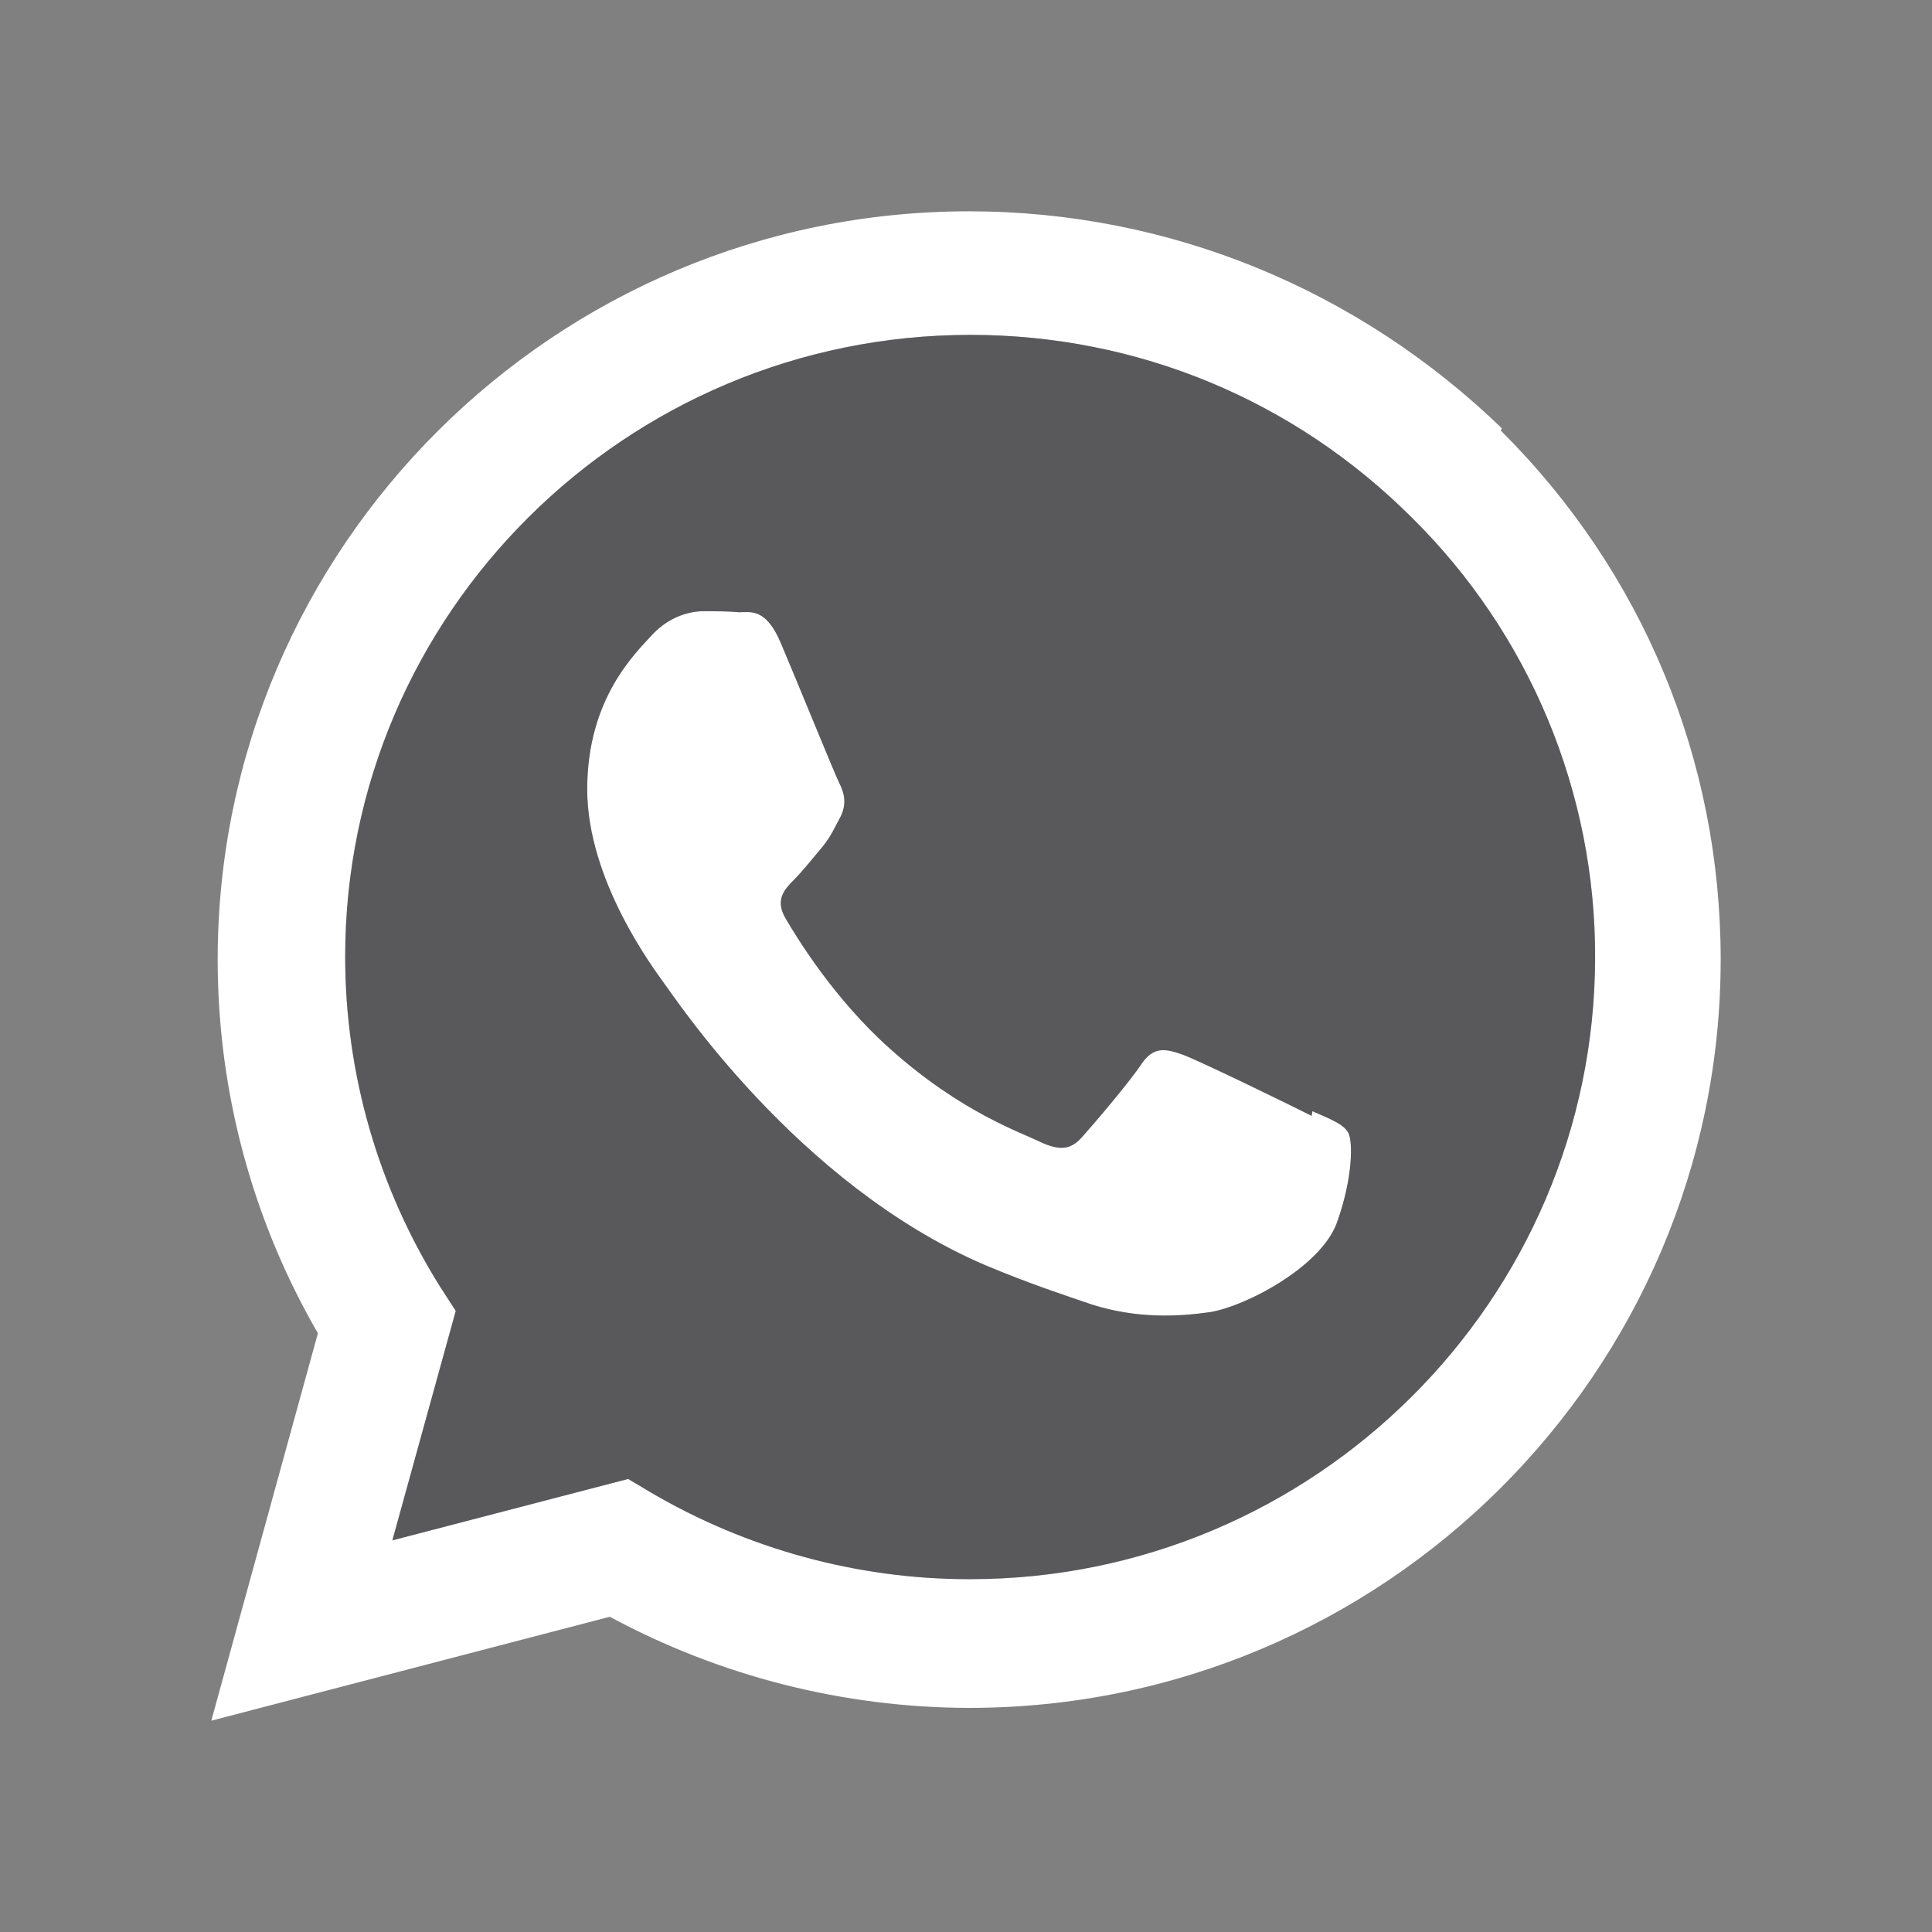
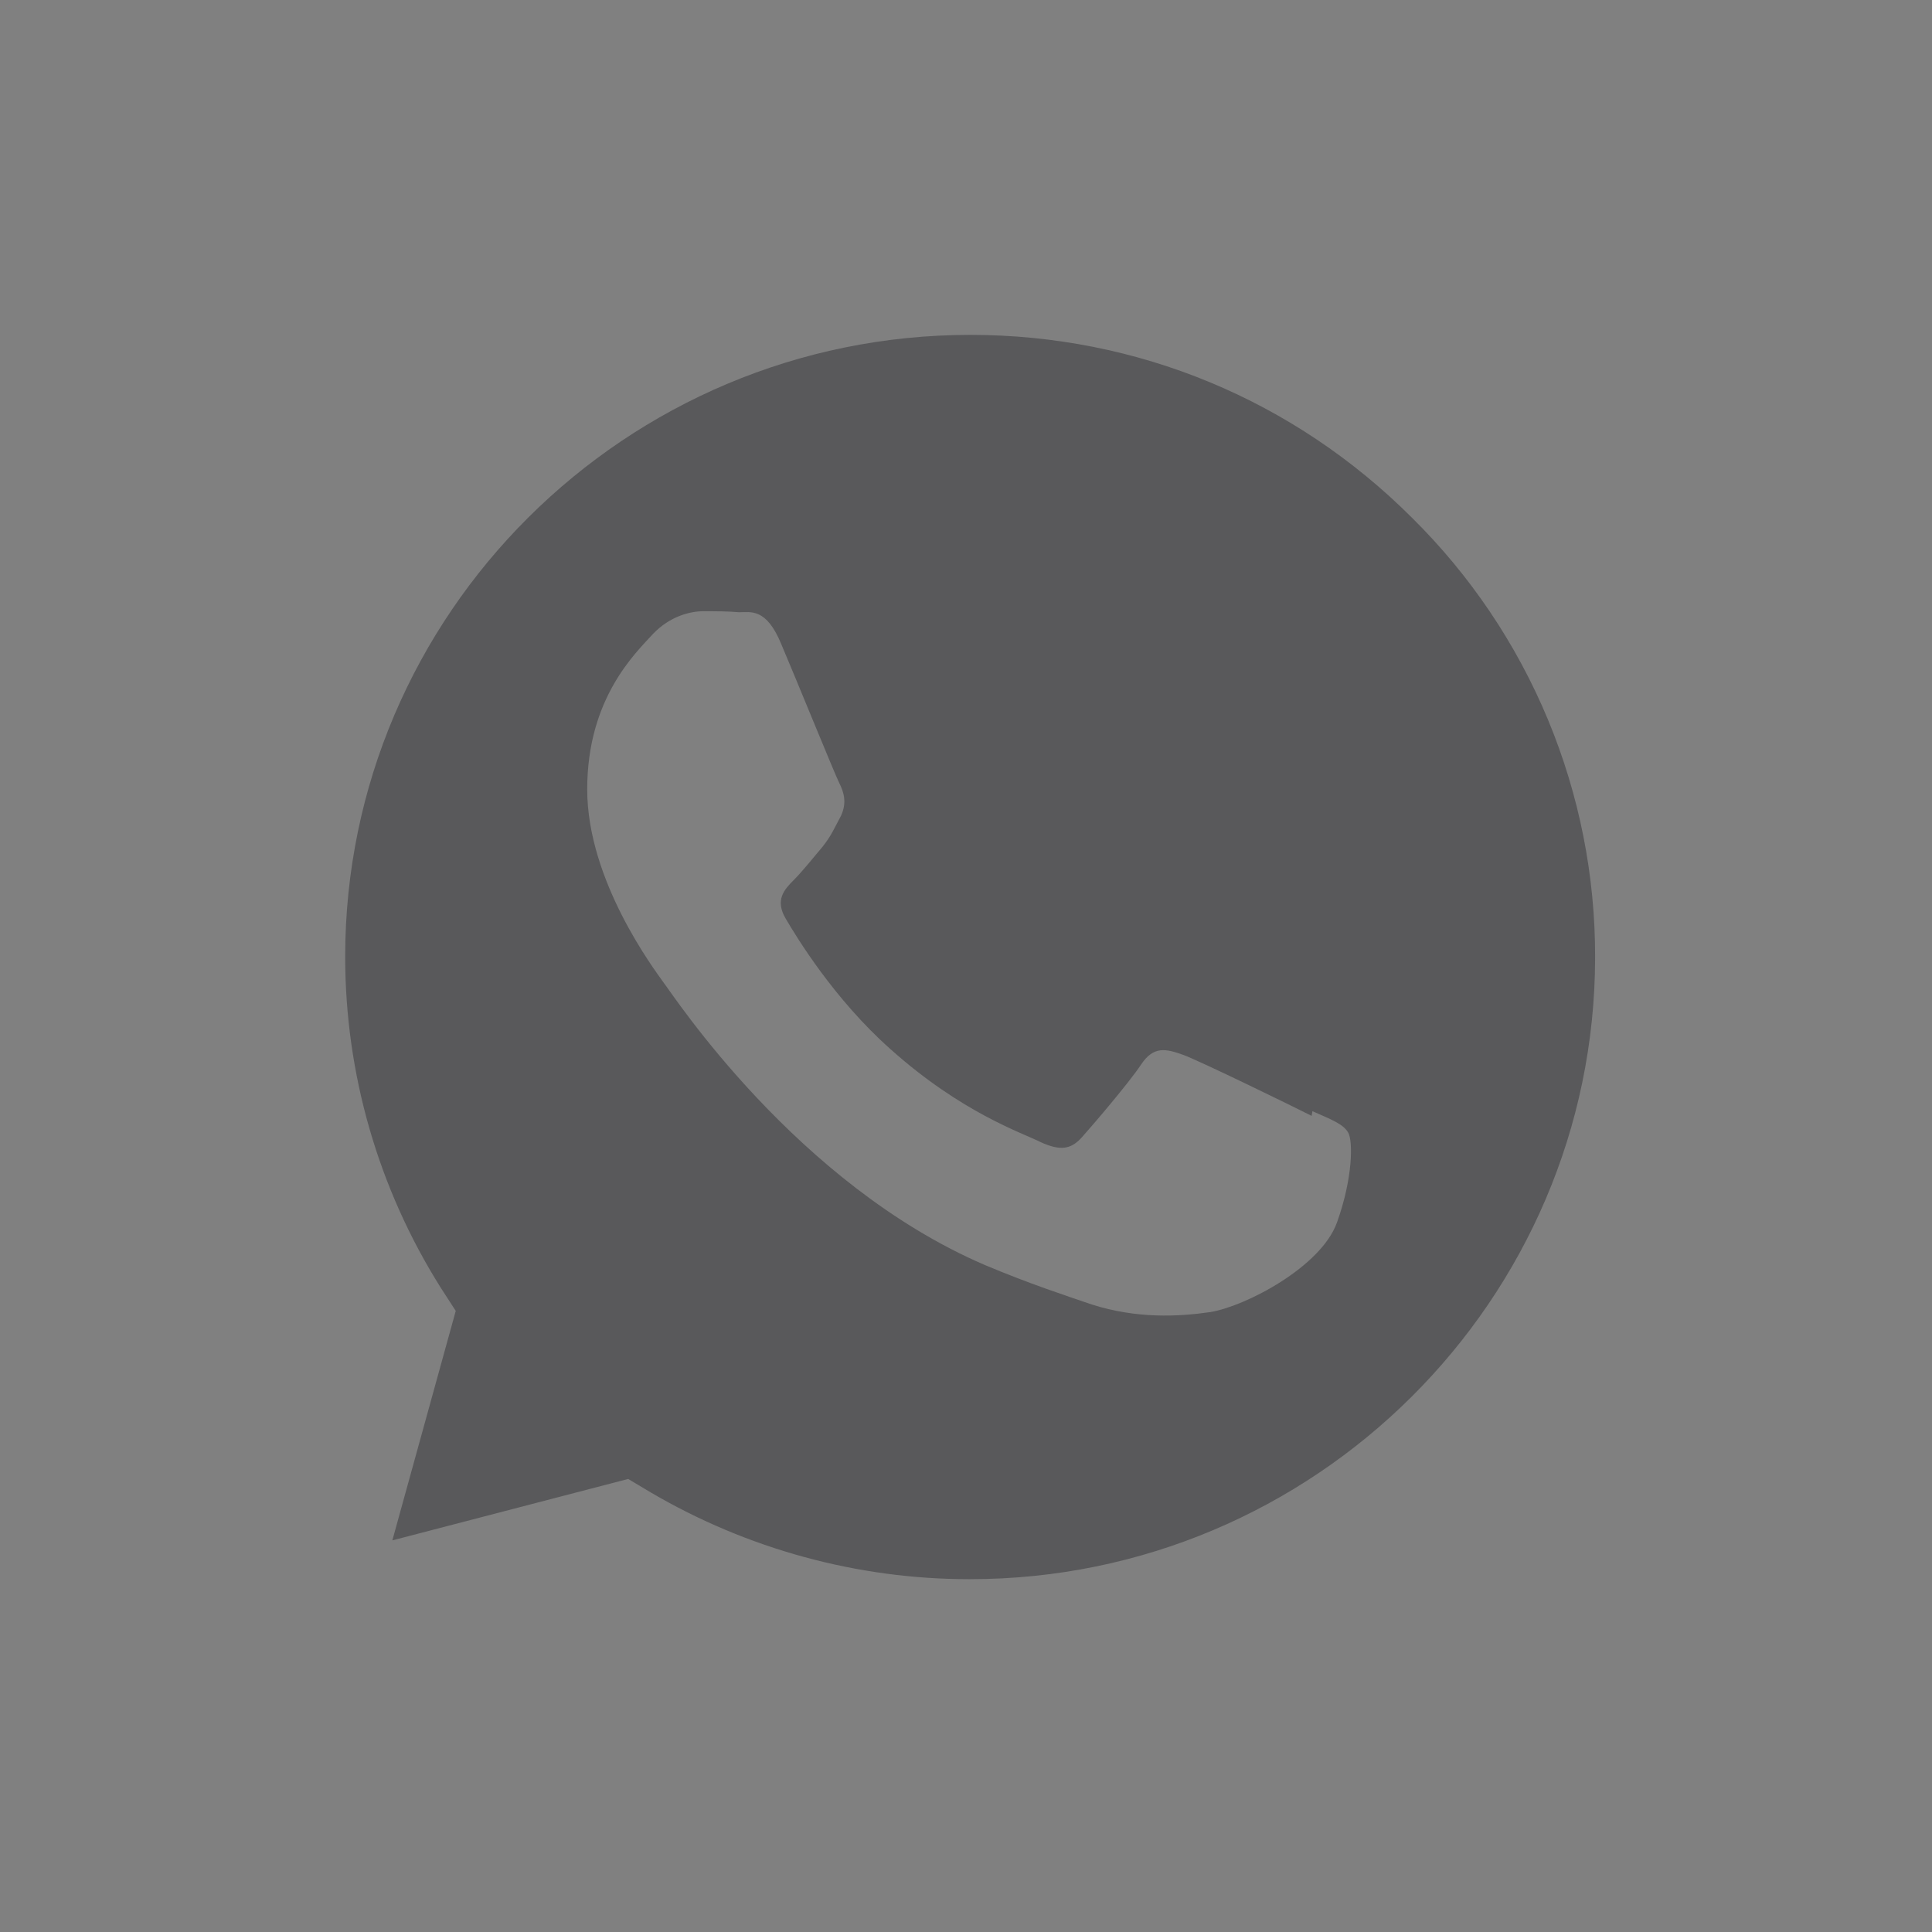
<svg xmlns="http://www.w3.org/2000/svg" width="48" height="48" viewBox="0 0 48 48" fill="none">
  <rect x="0" y="0" width="48" height="48" fill="#808080" stroke="none" />
-   <path d="M32.587 27.723C32.118 27.485 29.829 26.368 29.401 26.209C28.973 26.057 28.663 25.977 28.351 26.447C28.047 26.905 27.149 27.954 26.875 28.26C26.6 28.566 26.331 28.589 25.868 28.382C25.398 28.144 23.897 27.655 22.114 26.057C20.722 24.818 19.795 23.292 19.52 22.822C19.246 22.358 19.489 22.096 19.721 21.864C19.935 21.65 20.191 21.327 20.429 21.046C20.655 20.765 20.728 20.576 20.893 20.271C21.046 19.942 20.967 19.685 20.851 19.453C20.735 19.221 19.801 16.921 19.411 16.004C19.038 15.095 18.648 15.211 18.361 15.211C18.093 15.186 17.781 15.186 17.47 15.186C17.16 15.186 16.652 15.302 16.225 15.748C15.797 16.218 14.589 17.34 14.589 19.611C14.589 21.888 16.261 24.091 16.493 24.421C16.731 24.725 19.782 29.413 24.464 31.427C25.581 31.897 26.448 32.178 27.125 32.41C28.242 32.764 29.262 32.715 30.067 32.599C30.957 32.453 32.825 31.47 33.217 30.372C33.614 29.266 33.614 28.351 33.498 28.144C33.382 27.93 33.077 27.814 32.607 27.607L32.587 27.723ZM24.097 39.234H24.073C21.301 39.234 18.561 38.483 16.168 37.079L15.607 36.744L9.748 38.27L11.323 32.569L10.944 31.983C9.397 29.522 8.576 26.675 8.576 23.768C8.576 15.26 15.54 8.32 24.109 8.32C28.26 8.32 32.154 9.938 35.084 12.867C36.529 14.295 37.675 15.997 38.456 17.873C39.236 19.748 39.636 21.761 39.63 23.793C39.619 32.294 32.66 39.234 24.103 39.234H24.097ZM37.311 10.639C33.746 7.196 29.059 5.25 24.073 5.25C13.788 5.25 5.414 13.588 5.408 23.835C5.408 27.107 6.263 30.299 7.898 33.124L5.25 42.75L15.15 40.168C17.892 41.647 20.958 42.425 24.074 42.432H24.08C34.37 42.432 42.744 34.094 42.75 23.841C42.75 18.879 40.815 14.209 37.288 10.699L37.311 10.639Z" fill="white" />
  <path fill-rule="evenodd" clip-rule="evenodd" d="M24.097 39.234H24.073C21.301 39.234 18.561 38.483 16.168 37.079L15.607 36.744L9.748 38.27L11.323 32.569L10.944 31.983C9.397 29.522 8.576 26.675 8.576 23.768C8.576 15.26 15.54 8.32 24.109 8.32C28.26 8.32 32.154 9.938 35.084 12.867C36.529 14.295 37.675 15.997 38.456 17.873C39.236 19.748 39.636 21.761 39.63 23.793C39.619 32.294 32.66 39.234 24.103 39.234H24.097ZM29.401 26.209C29.829 26.368 32.118 27.485 32.587 27.723L32.607 27.607C33.077 27.814 33.382 27.93 33.498 28.144C33.614 28.351 33.614 29.266 33.217 30.372C32.825 31.47 30.957 32.453 30.067 32.599C29.262 32.715 28.242 32.764 27.125 32.41C26.448 32.178 25.581 31.897 24.464 31.427C19.782 29.413 16.731 24.725 16.493 24.421C16.261 24.091 14.589 21.888 14.589 19.611C14.589 17.34 15.797 16.218 16.225 15.748C16.652 15.302 17.16 15.186 17.47 15.186C17.781 15.186 18.093 15.186 18.361 15.211C18.648 15.211 19.038 15.095 19.411 16.004C19.801 16.921 20.735 19.221 20.851 19.453C20.967 19.685 21.046 19.942 20.893 20.271C20.728 20.576 20.655 20.765 20.429 21.046C20.191 21.327 19.935 21.65 19.721 21.864C19.489 22.096 19.246 22.358 19.52 22.822C19.795 23.292 20.722 24.818 22.114 26.057C23.897 27.655 25.398 28.144 25.868 28.382C26.331 28.589 26.6 28.566 26.875 28.26C27.149 27.954 28.047 26.905 28.351 26.447C28.663 25.977 28.973 26.057 29.401 26.209Z" fill="#1F1F24" fill-opacity="0.4" />
</svg>